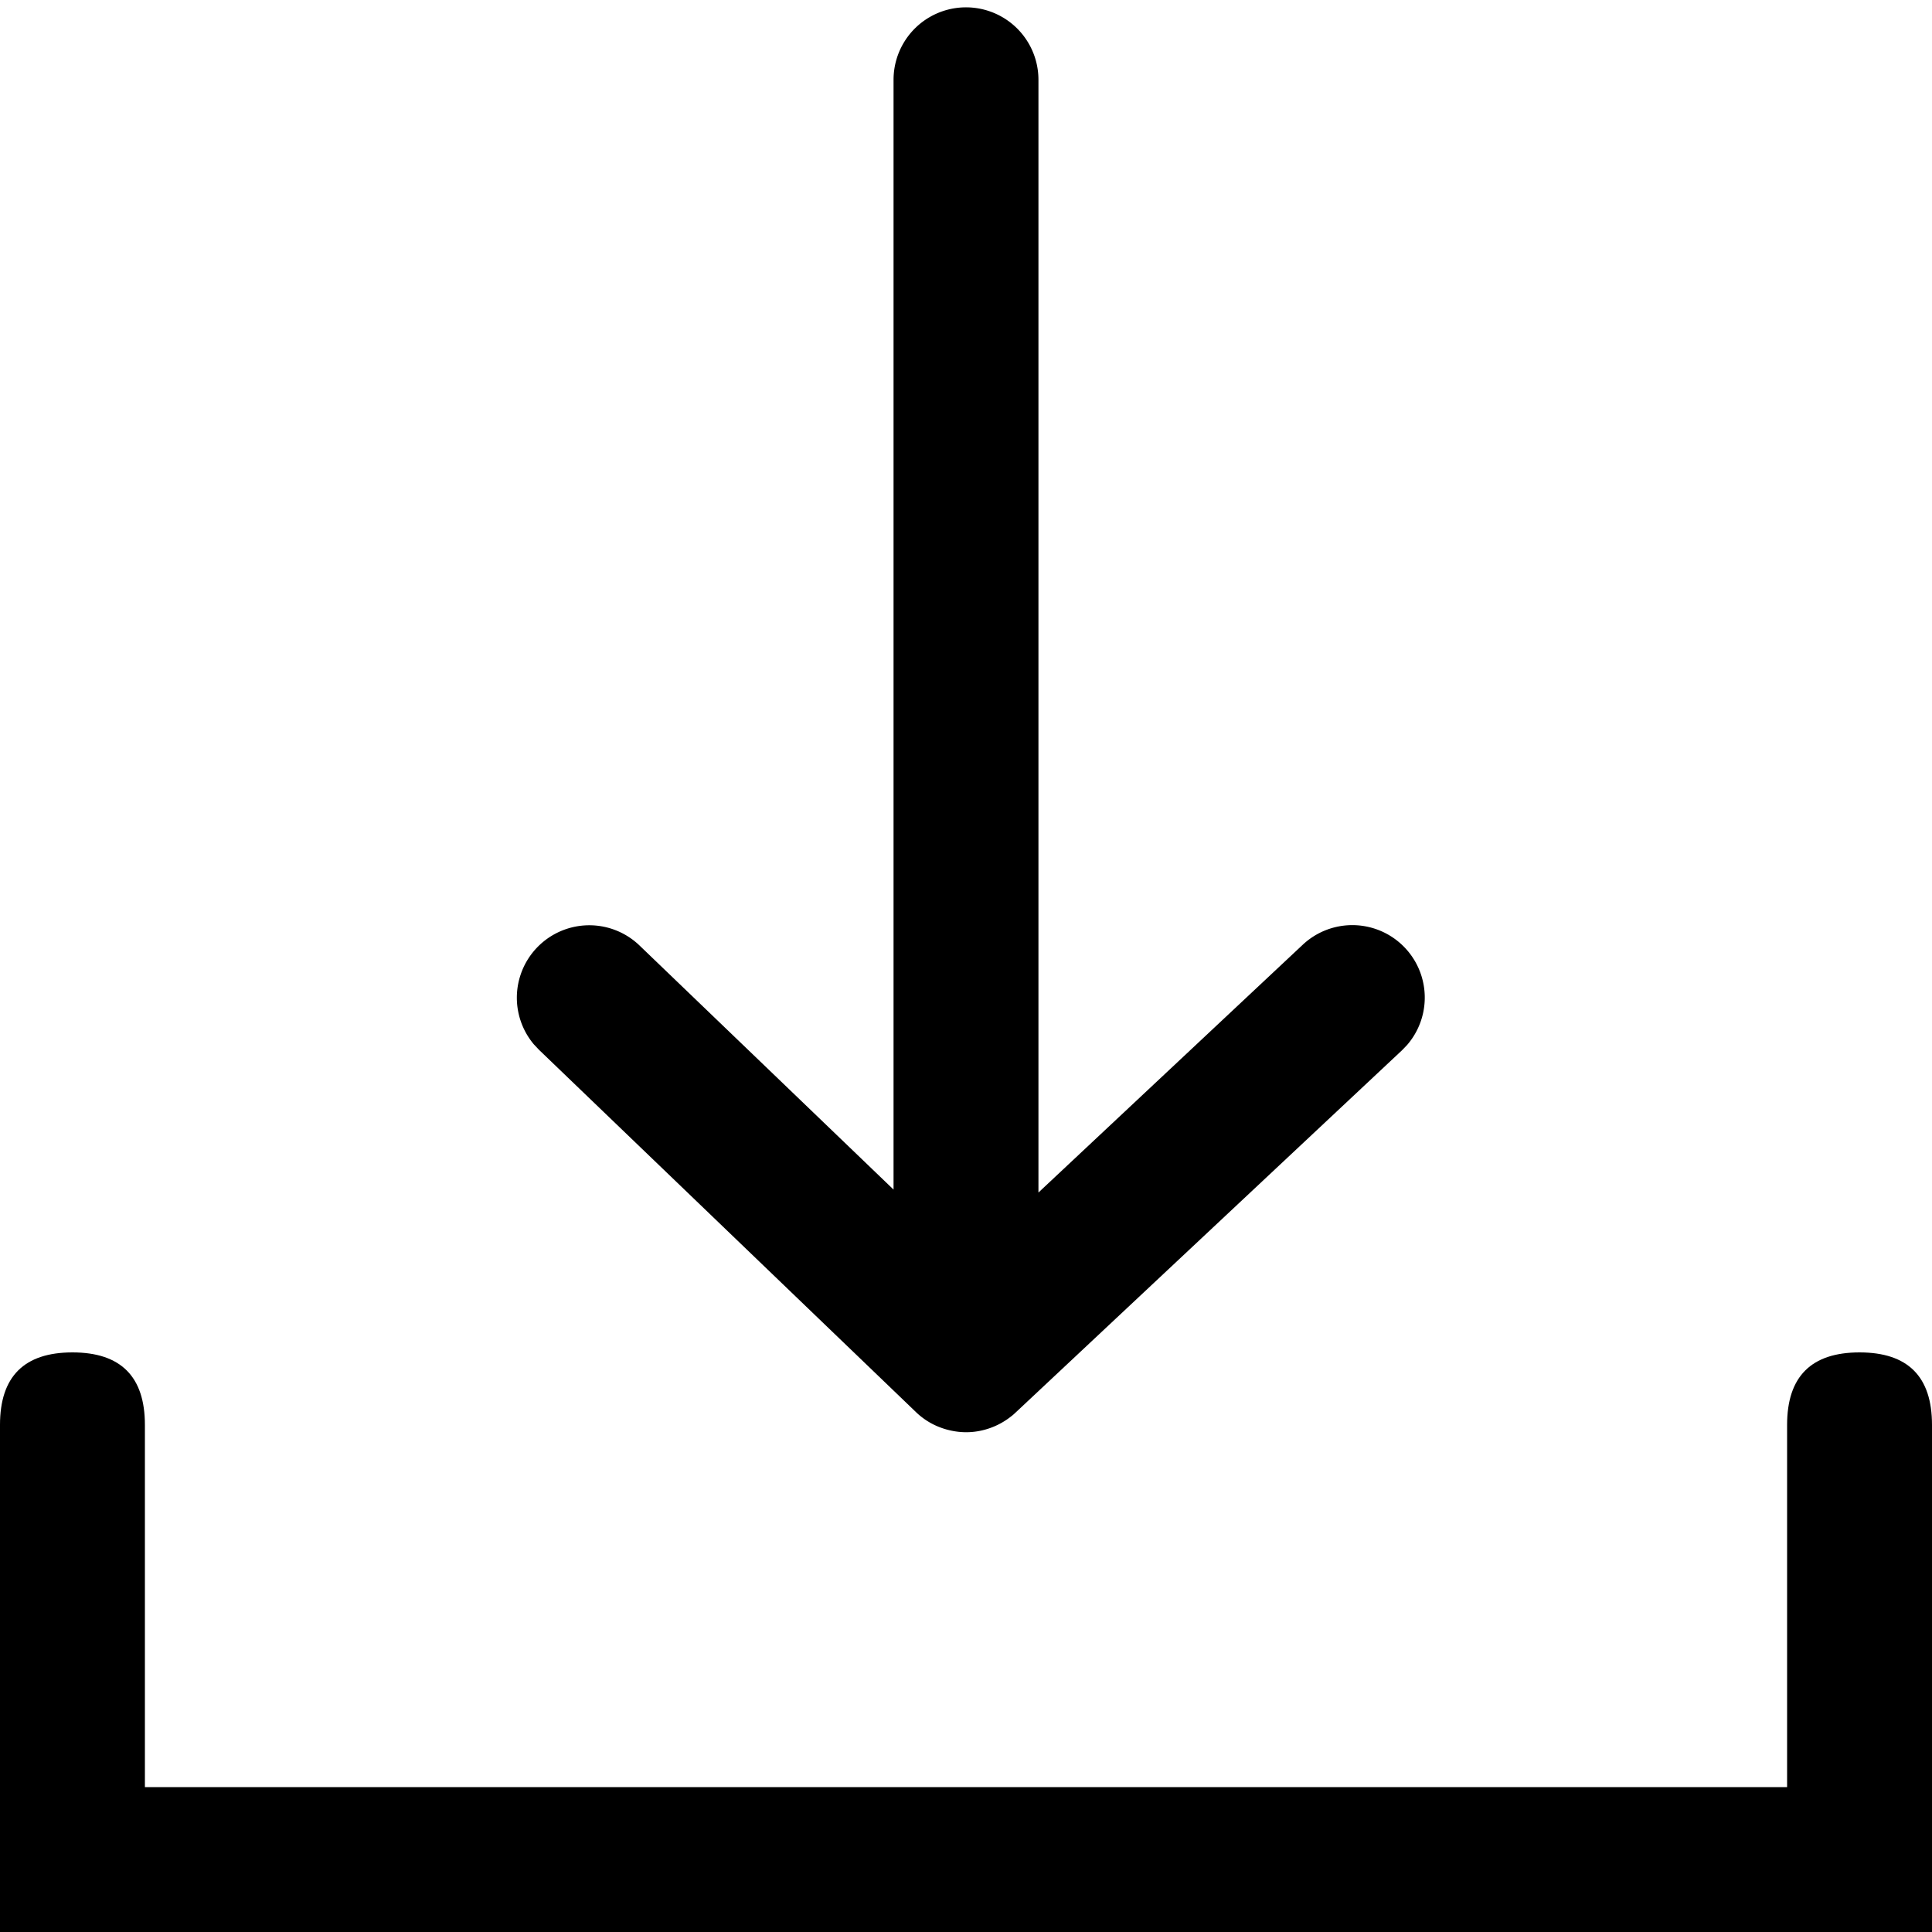
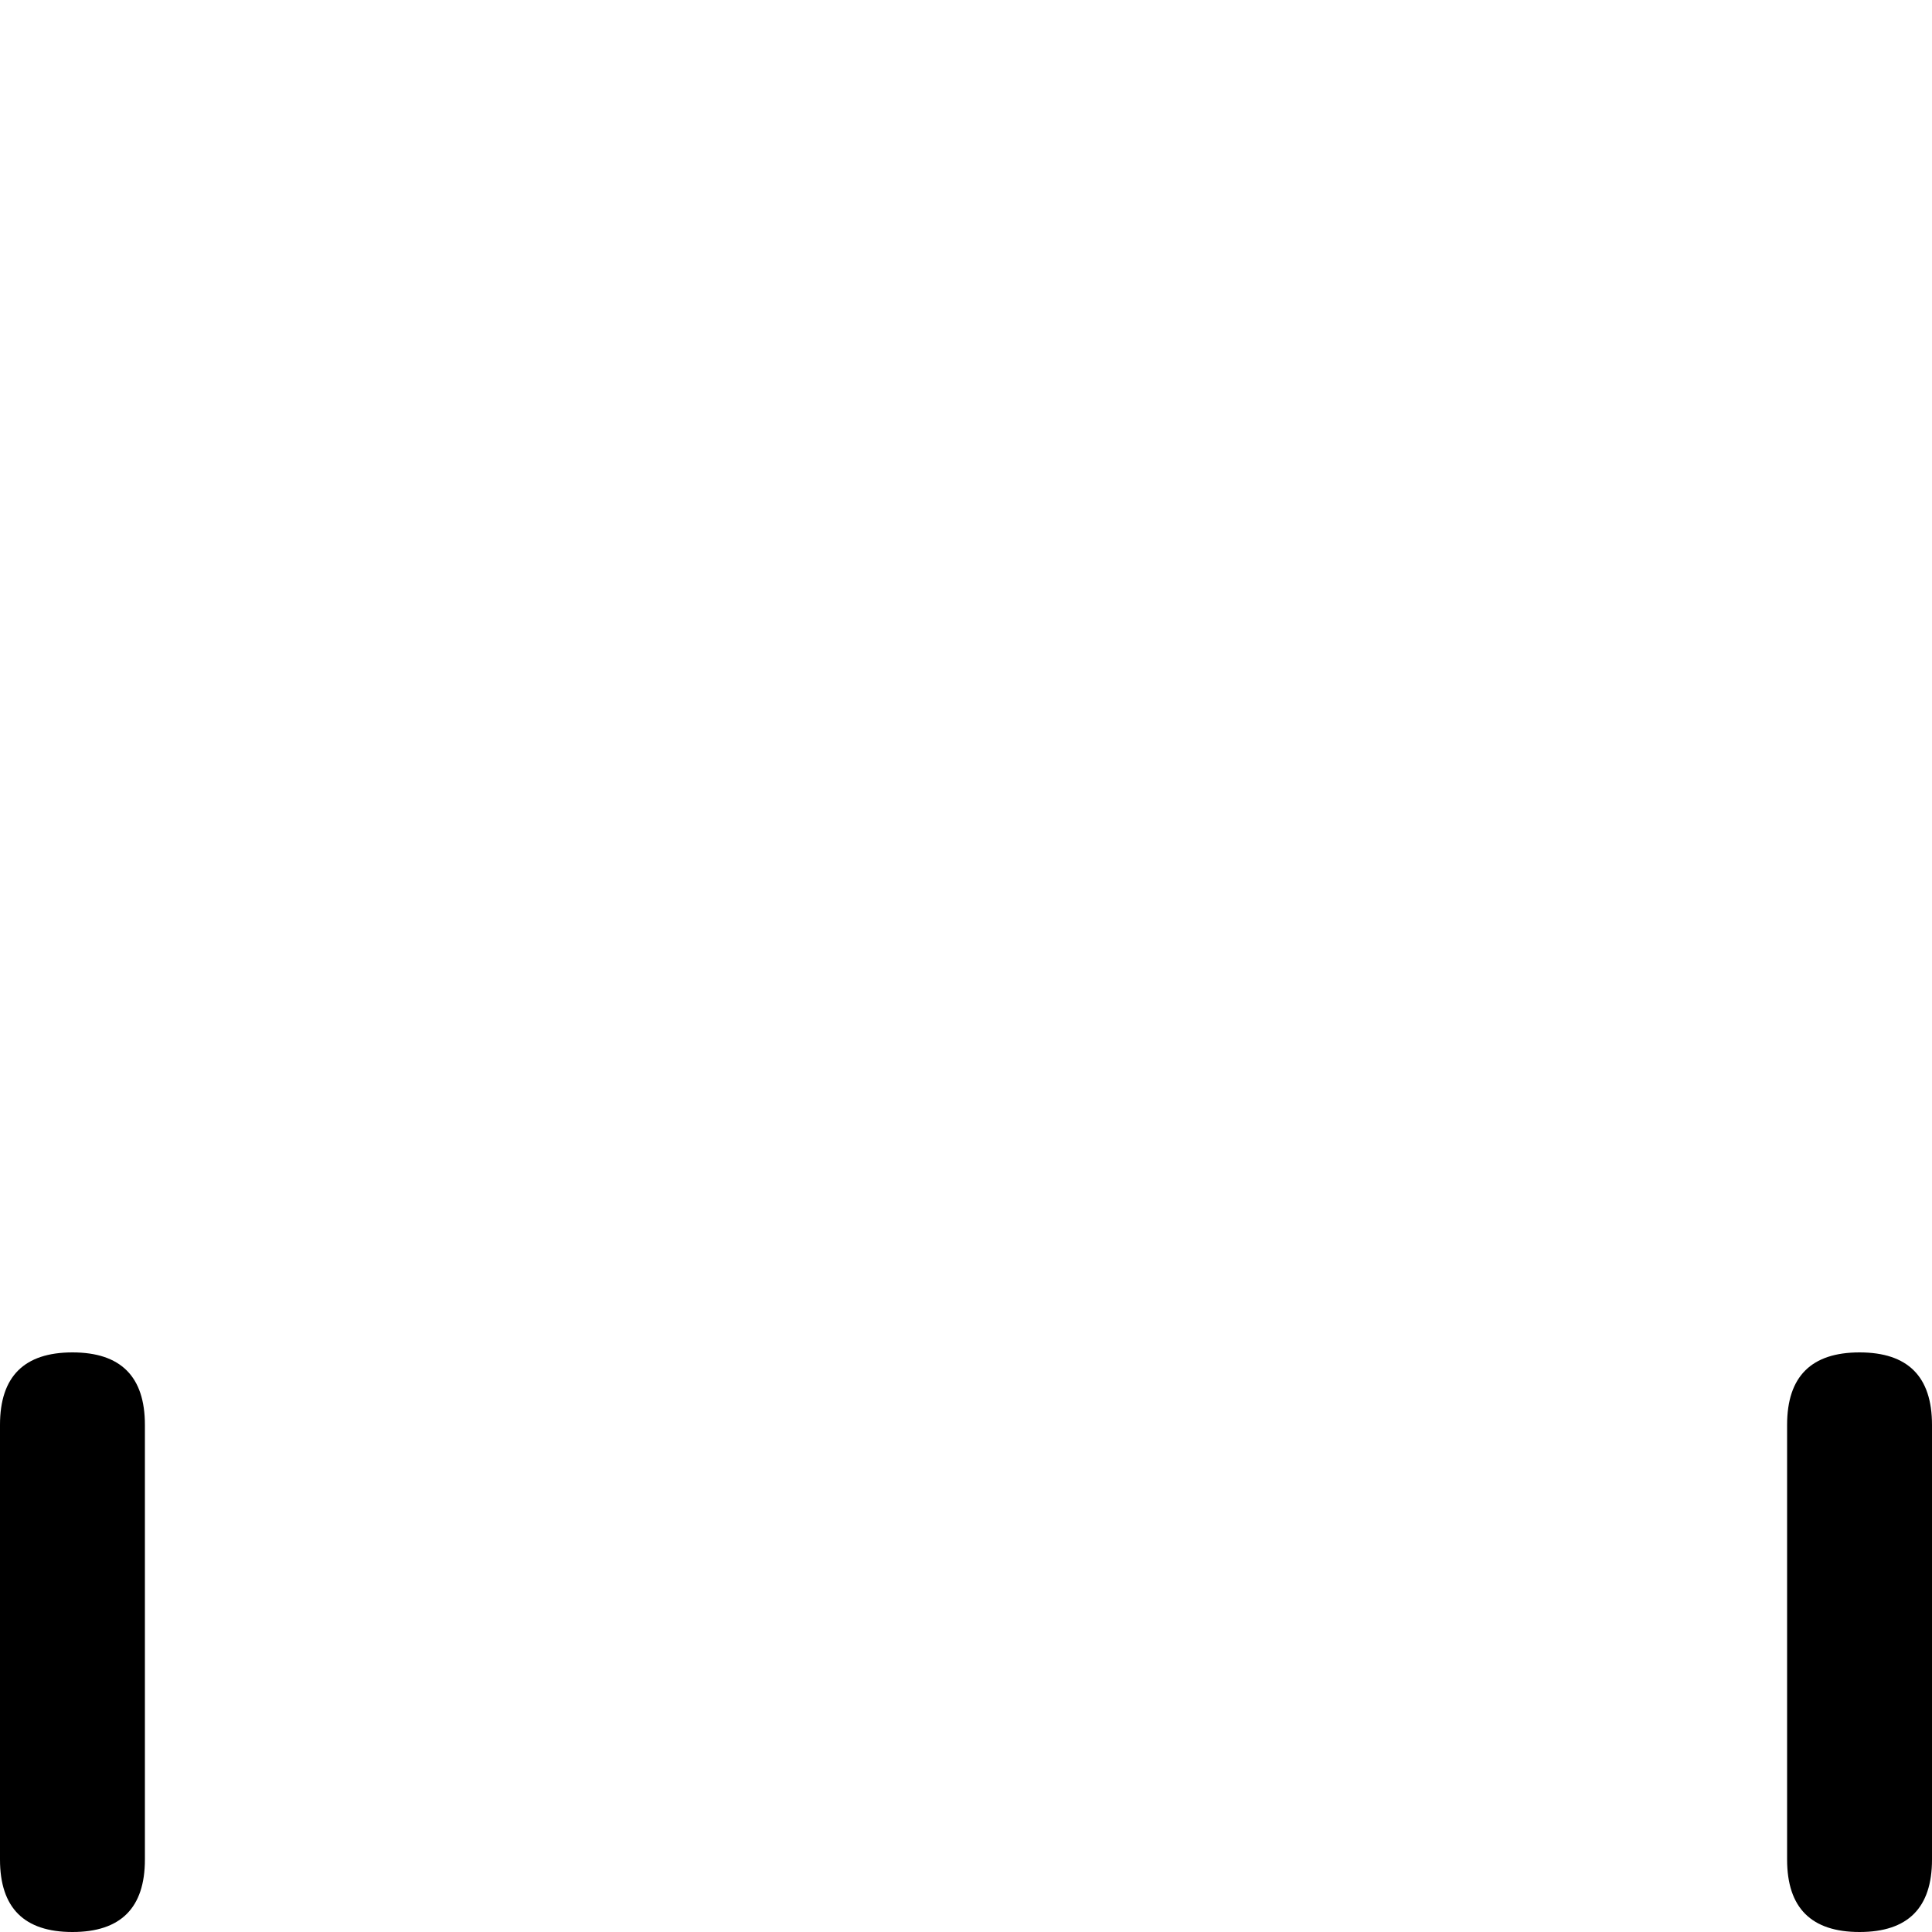
<svg xmlns="http://www.w3.org/2000/svg" height="32" width="32" data-sanitized-p-id="4259" version="1.1" viewBox="0 0 1024 1024" class="icon" data-sanitized-t="1724043916785">
-   <path data-sanitized-p-id="4260" fill="#000000" d="M745.779 553.882l-2.714 2.816-204.8 192-0.691 0.64c-0.512 0.486-1.101 0.947-1.664 1.408l2.355-2.048a38.784 38.784 0 0 1-18.842 9.677 37.12 37.12 0 0 1-11.11 0.538 39.834 39.834 0 0 1-12.826-3.558 37.581 37.581 0 0 1-10.086-6.989l2.099 1.894a38.554 38.554 0 0 1-1.306-1.152l-0.794-0.742-199.782-192-2.688-2.867a38.4 38.4 0 0 1 55.91-52.48l134.758 129.485V42.291a38.4 38.4 0 1 1 76.8 0V632.064l140.134-131.379a38.4 38.4 0 0 1 55.245 53.197zM0 947.2h1024v76.8H0z" />
  <path data-sanitized-p-id="4261" fill="#000000" d="M0 716.8m38.4 0l0 0q38.4 0 38.4 38.4l0 230.4q0 38.4-38.4 38.4l0 0q-38.4 0-38.4-38.4l0-230.4q0-38.4 38.4-38.4Z" />
  <path data-sanitized-p-id="4262" fill="#000000" d="M947.2 716.8m38.4 0l0 0q38.4 0 38.4 38.4l0 230.4q0 38.4-38.4 38.4l0 0q-38.4 0-38.4-38.4l0-230.4q0-38.4 38.4-38.4Z" />
</svg>